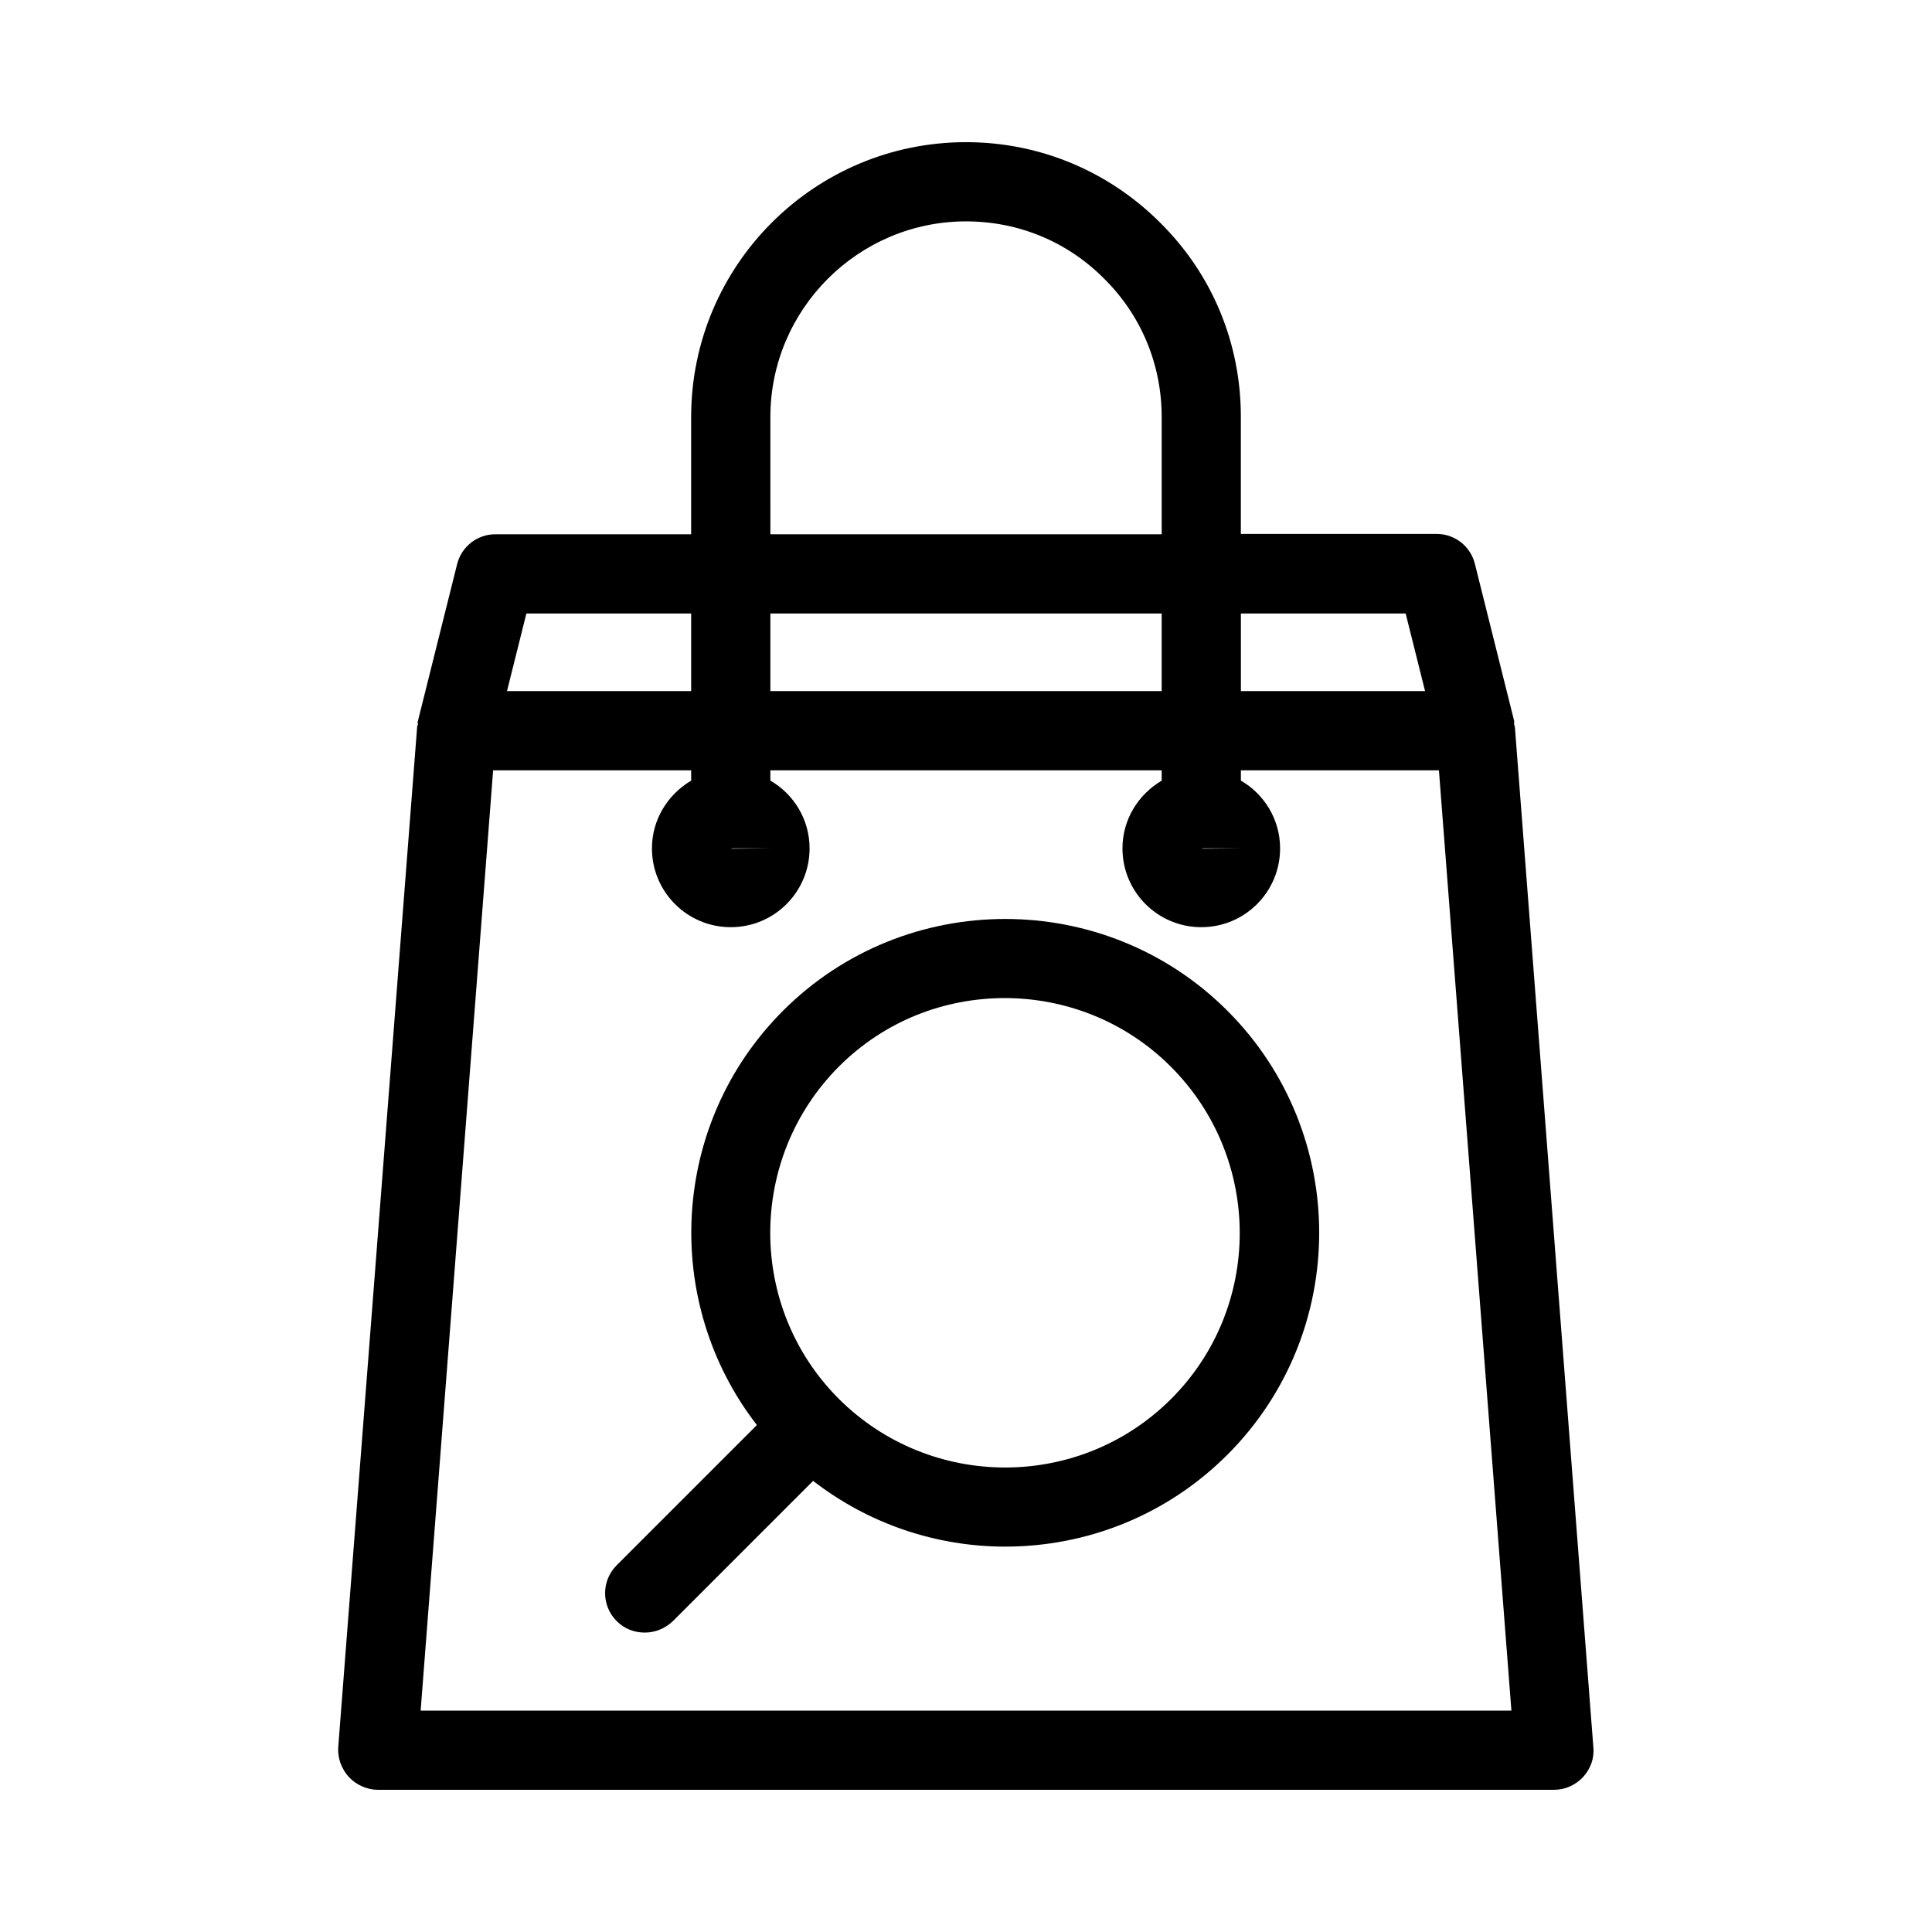
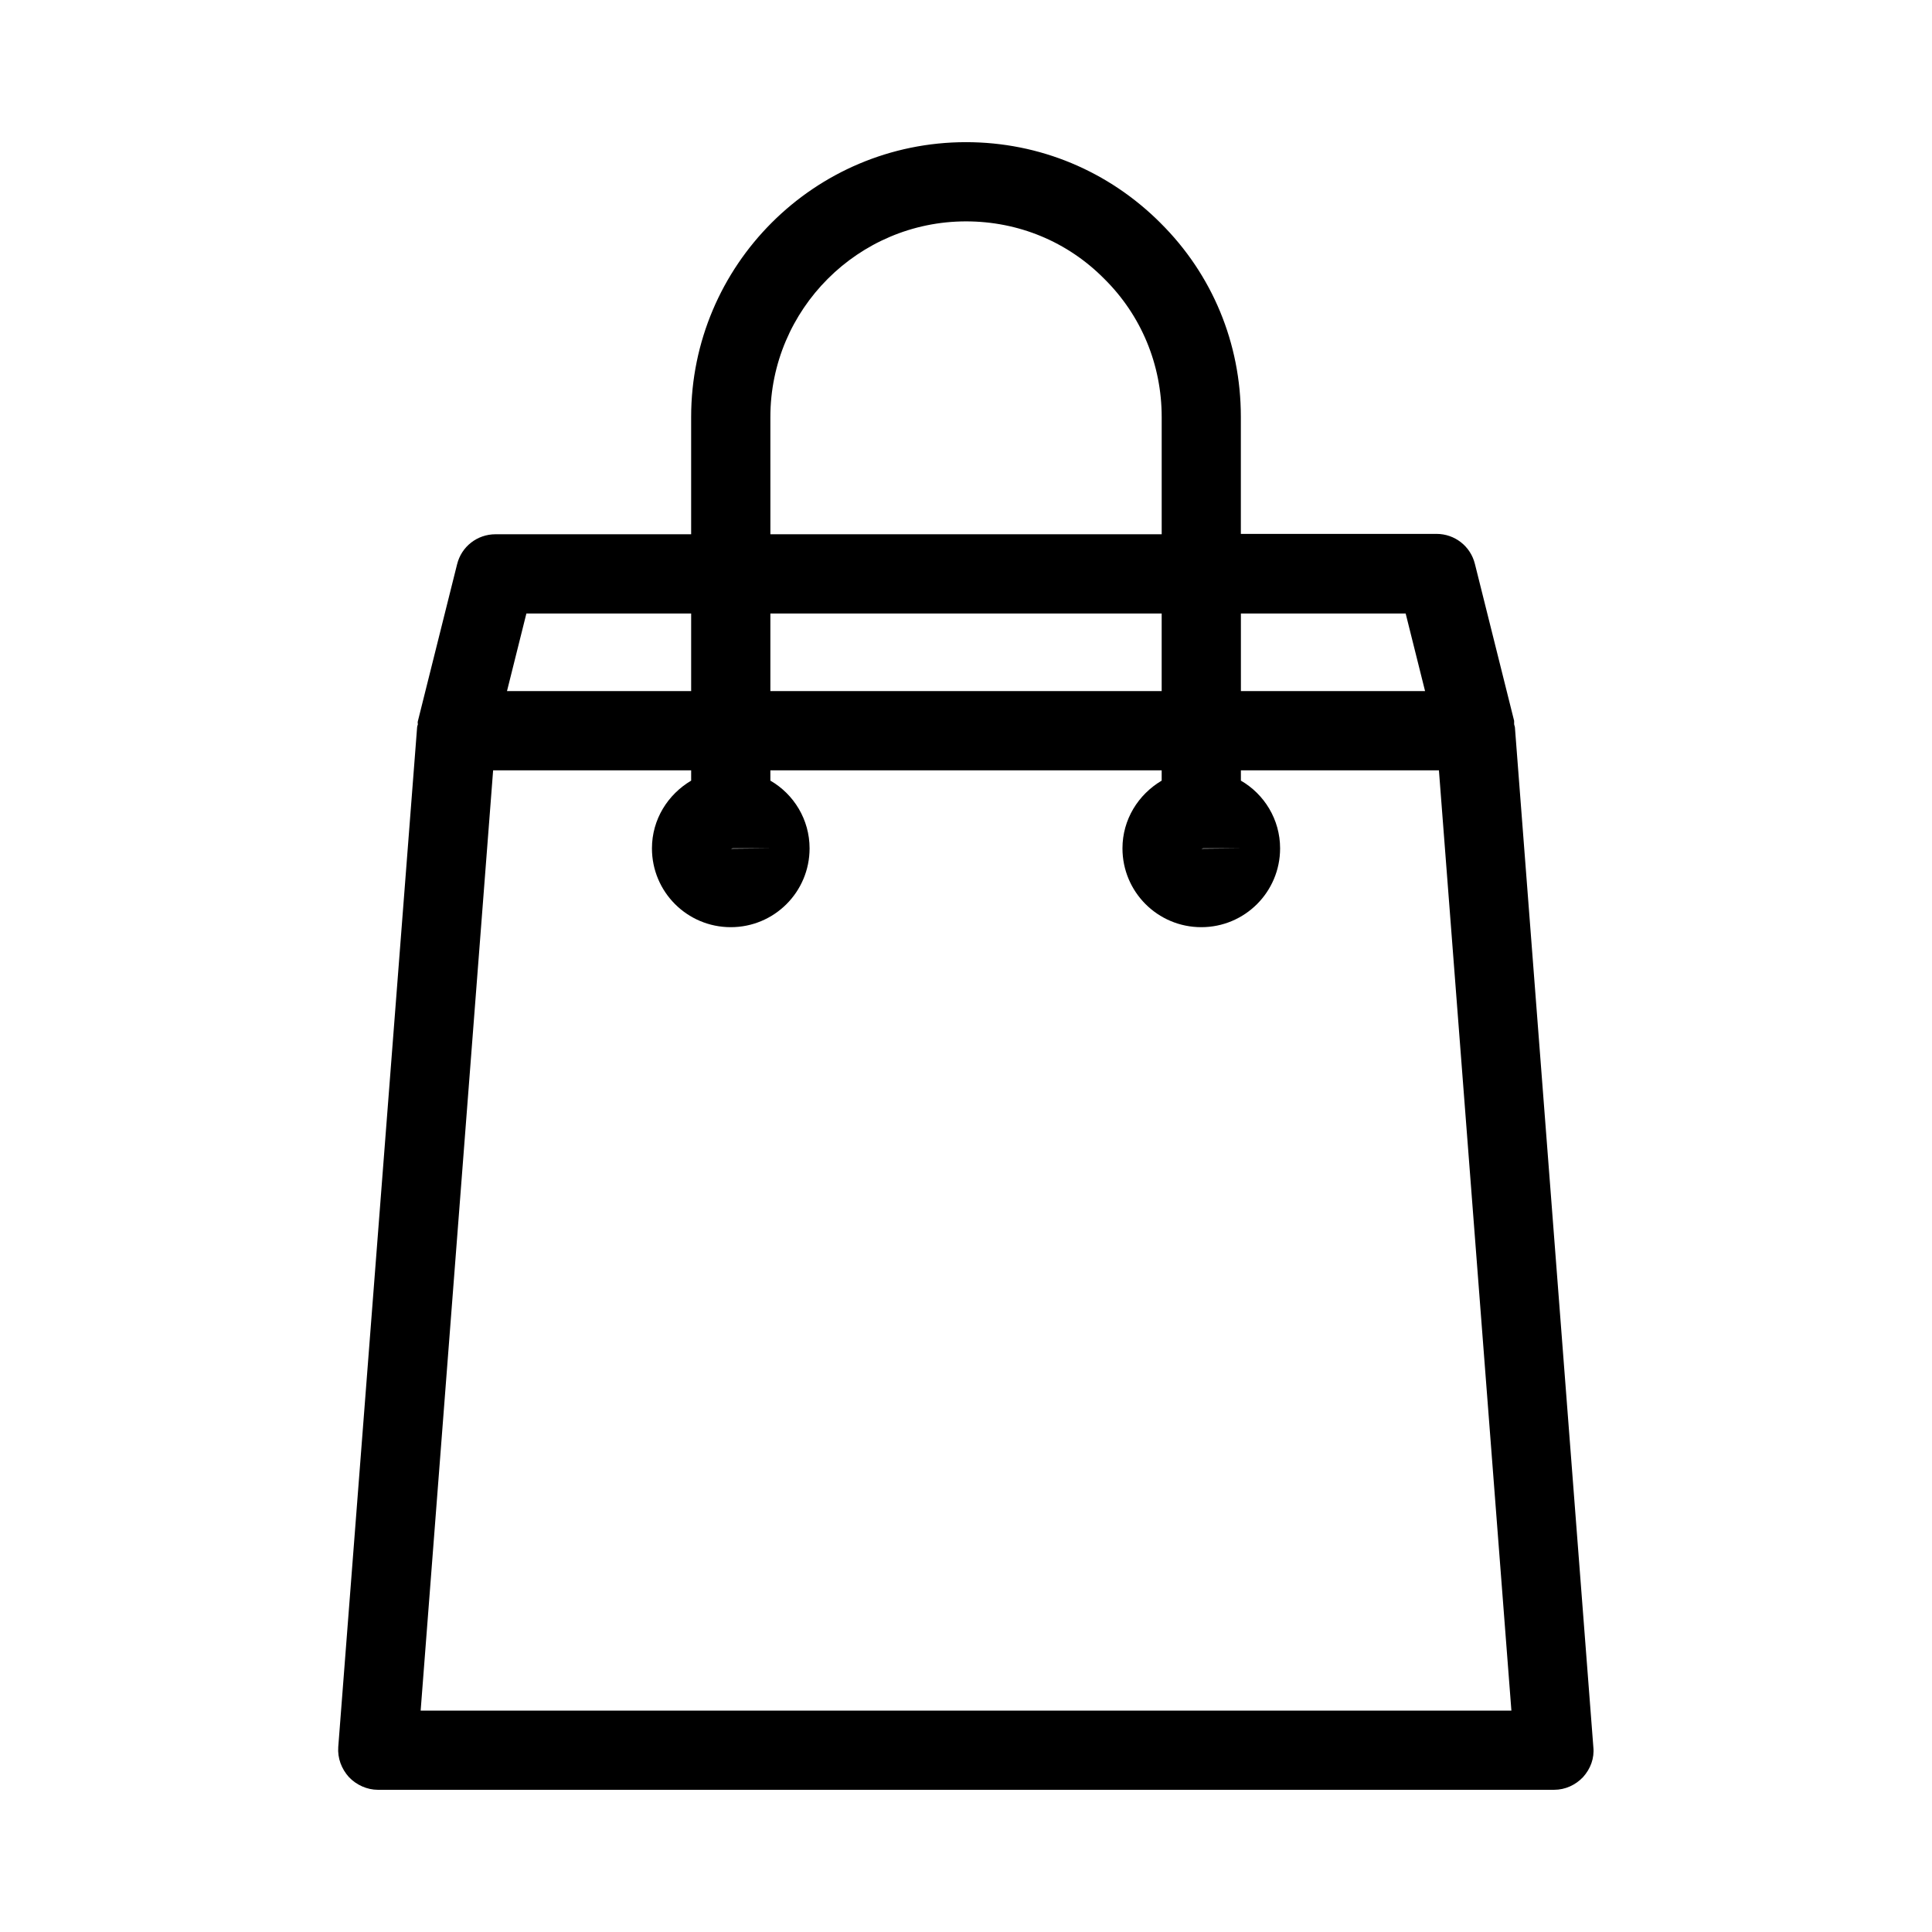
<svg xmlns="http://www.w3.org/2000/svg" fill="#000000" width="800px" height="800px" version="1.1" viewBox="144 144 512 512">
  <g>
-     <path d="m351.51 411.86c-29.914 29.914-32.223 77.145-6.926 109.79l-37.156 37.156c-4.094 4.094-4.094 10.707 0 14.801 2.098 2.098 4.723 3.043 7.453 3.043 2.731 0 5.352-1.051 7.453-3.043l37.152-37.16c14.906 11.547 32.852 17.422 50.906 17.422 21.309 0 42.613-8.082 58.883-24.352 32.434-32.434 32.434-85.227 0-117.66-32.434-32.43-85.332-32.43-117.77 0.004zm102.86 102.86c-24.246 24.246-63.711 24.246-88.062 0-24.246-24.246-24.246-63.711 0-88.062 12.176-12.176 28.023-18.156 43.977-18.156s31.906 6.086 43.977 18.156c24.355 24.352 24.355 63.816 0.109 88.062z" />
-     <path d="m451.54 203.09c-13.75-13.75-32.016-21.414-51.535-21.414-40.199 0-72.844 32.645-72.844 72.844v31.066h-51.852c-4.828 0-9.027 3.254-10.18 7.977l-10.391 41.562c-0.105 0.316 0 0.523 0 0.84-0.105 0.316-0.211 0.629-0.211 0.945l-20.887 270.07c-0.211 2.938 0.84 5.773 2.832 7.977 1.996 2.098 4.828 3.359 7.66 3.359h311.73c2.938 0 5.668-1.258 7.66-3.359 1.996-2.203 3.043-5.039 2.731-7.977l-20.781-270.17c0-0.316-0.211-0.629-0.211-0.945v-0.84l-10.391-41.562c-1.156-4.723-5.352-7.977-10.18-7.977h-51.852v-31.066c0.004-19.422-7.551-37.684-21.301-51.328zm11.336 165.73h9.867l-10.391 0.105c0.207 0 0.312-0.105 0.523-0.105zm-114.72-114.3c0-28.551 23.301-51.852 51.852-51.852 13.855 0 26.871 5.352 36.633 15.219 9.762 9.656 15.219 22.672 15.219 36.633v31.066h-103.7zm0 52.059h103.7v20.57h-103.7zm-9.973 62.242h9.867l-10.391 0.105c0.211 0 0.316-0.105 0.523-0.105zm-54.684-62.242h43.664v20.57h-48.805zm241.83 41.566 19.207 249.18h-289.06l19.207-249.18h52.48v2.731c-6.191 3.672-10.391 10.285-10.391 17.949 0 11.547 9.34 20.887 20.887 20.887s20.887-9.34 20.887-20.887c0-7.66-4.199-14.379-10.391-17.949v-2.731h103.7v2.731c-6.191 3.672-10.391 10.285-10.391 17.949 0 11.547 9.34 20.887 20.887 20.887s20.887-9.34 20.887-20.887c0-7.66-4.199-14.379-10.391-17.949v-2.731zm-8.816-41.566 5.144 20.57h-48.805l-0.004-20.57z" />
+     <path d="m451.54 203.09c-13.75-13.75-32.016-21.414-51.535-21.414-40.199 0-72.844 32.645-72.844 72.844v31.066h-51.852c-4.828 0-9.027 3.254-10.18 7.977l-10.391 41.562c-0.105 0.316 0 0.523 0 0.84-0.105 0.316-0.211 0.629-0.211 0.945l-20.887 270.07c-0.211 2.938 0.84 5.773 2.832 7.977 1.996 2.098 4.828 3.359 7.66 3.359h311.73c2.938 0 5.668-1.258 7.66-3.359 1.996-2.203 3.043-5.039 2.731-7.977l-20.781-270.17c0-0.316-0.211-0.629-0.211-0.945v-0.84l-10.391-41.562c-1.156-4.723-5.352-7.977-10.18-7.977h-51.852v-31.066c0.004-19.422-7.551-37.684-21.301-51.328zm11.336 165.73h9.867l-10.391 0.105c0.207 0 0.312-0.105 0.523-0.105zm-114.72-114.3c0-28.551 23.301-51.852 51.852-51.852 13.855 0 26.871 5.352 36.633 15.219 9.762 9.656 15.219 22.672 15.219 36.633v31.066h-103.7zm0 52.059h103.7v20.57h-103.7zm-9.973 62.242h9.867l-10.391 0.105c0.211 0 0.316-0.105 0.523-0.105zm-54.684-62.242h43.664v20.57h-48.805zm241.83 41.566 19.207 249.18h-289.06l19.207-249.18h52.48v2.731c-6.191 3.672-10.391 10.285-10.391 17.949 0 11.547 9.34 20.887 20.887 20.887s20.887-9.34 20.887-20.887c0-7.66-4.199-14.379-10.391-17.949v-2.731h103.7v2.731c-6.191 3.672-10.391 10.285-10.391 17.949 0 11.547 9.34 20.887 20.887 20.887s20.887-9.34 20.887-20.887c0-7.66-4.199-14.379-10.391-17.949v-2.731zm-8.816-41.566 5.144 20.57h-48.805l-0.004-20.57" />
  </g>
</svg>